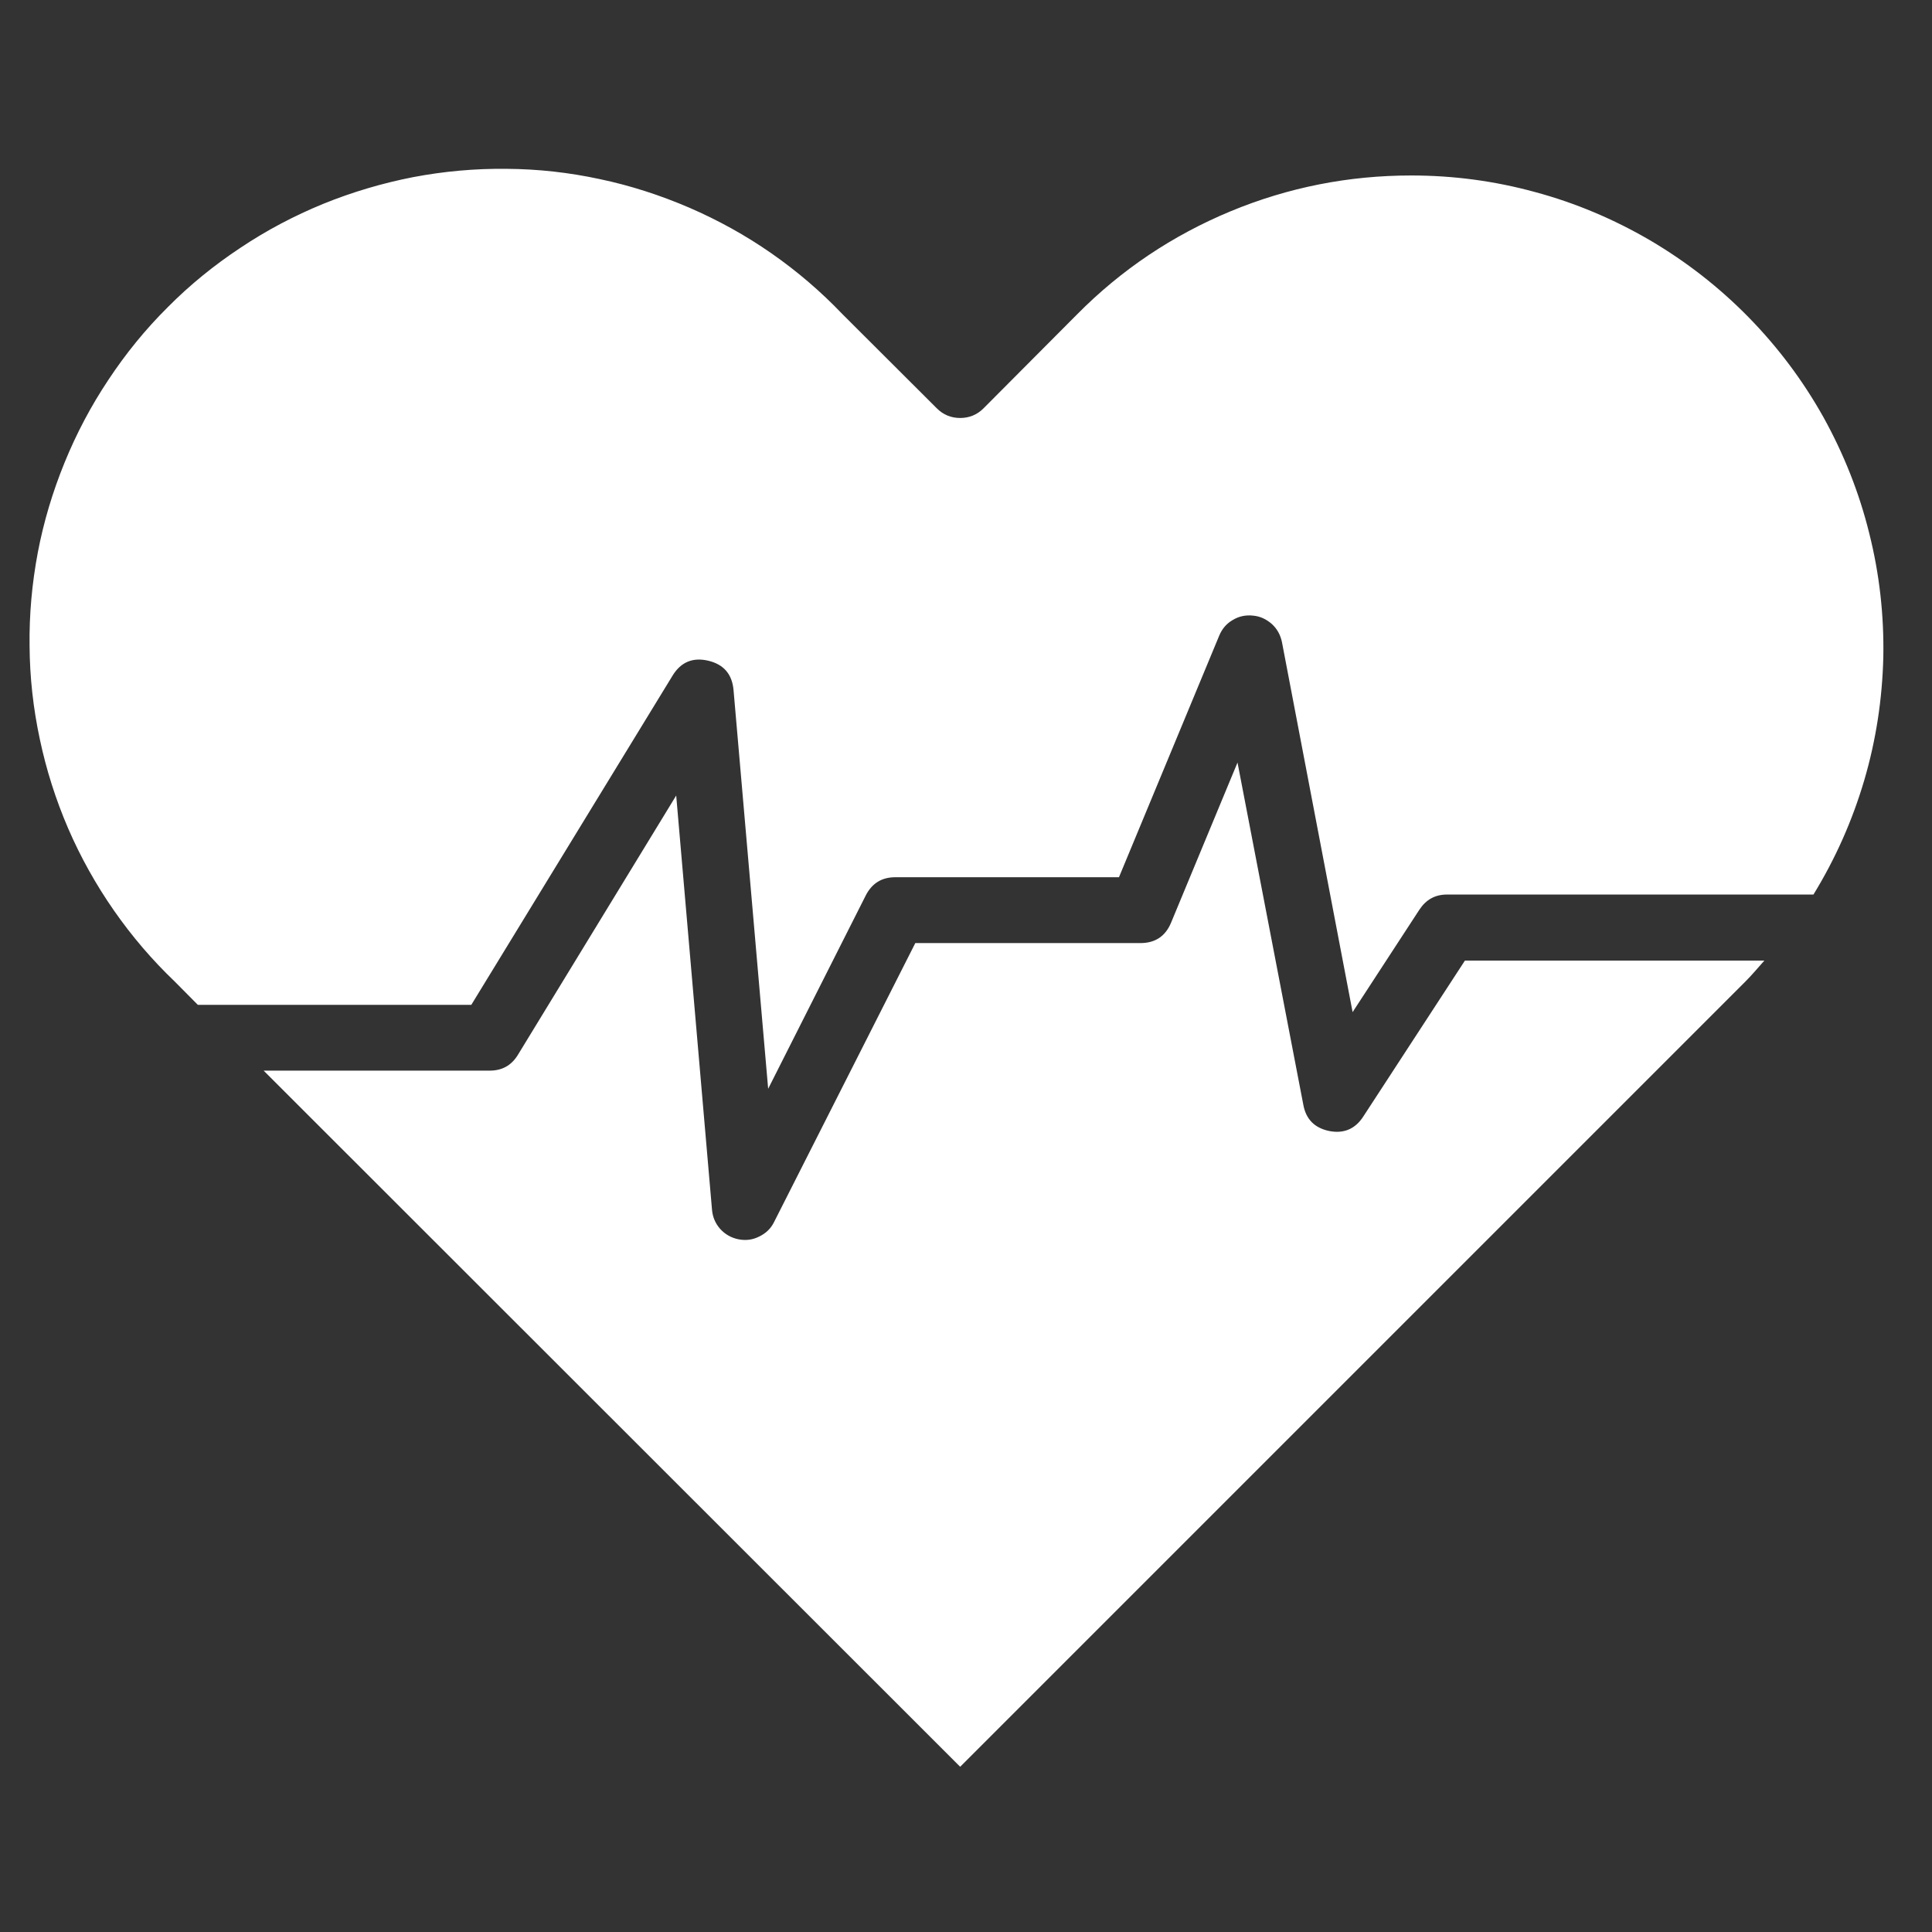
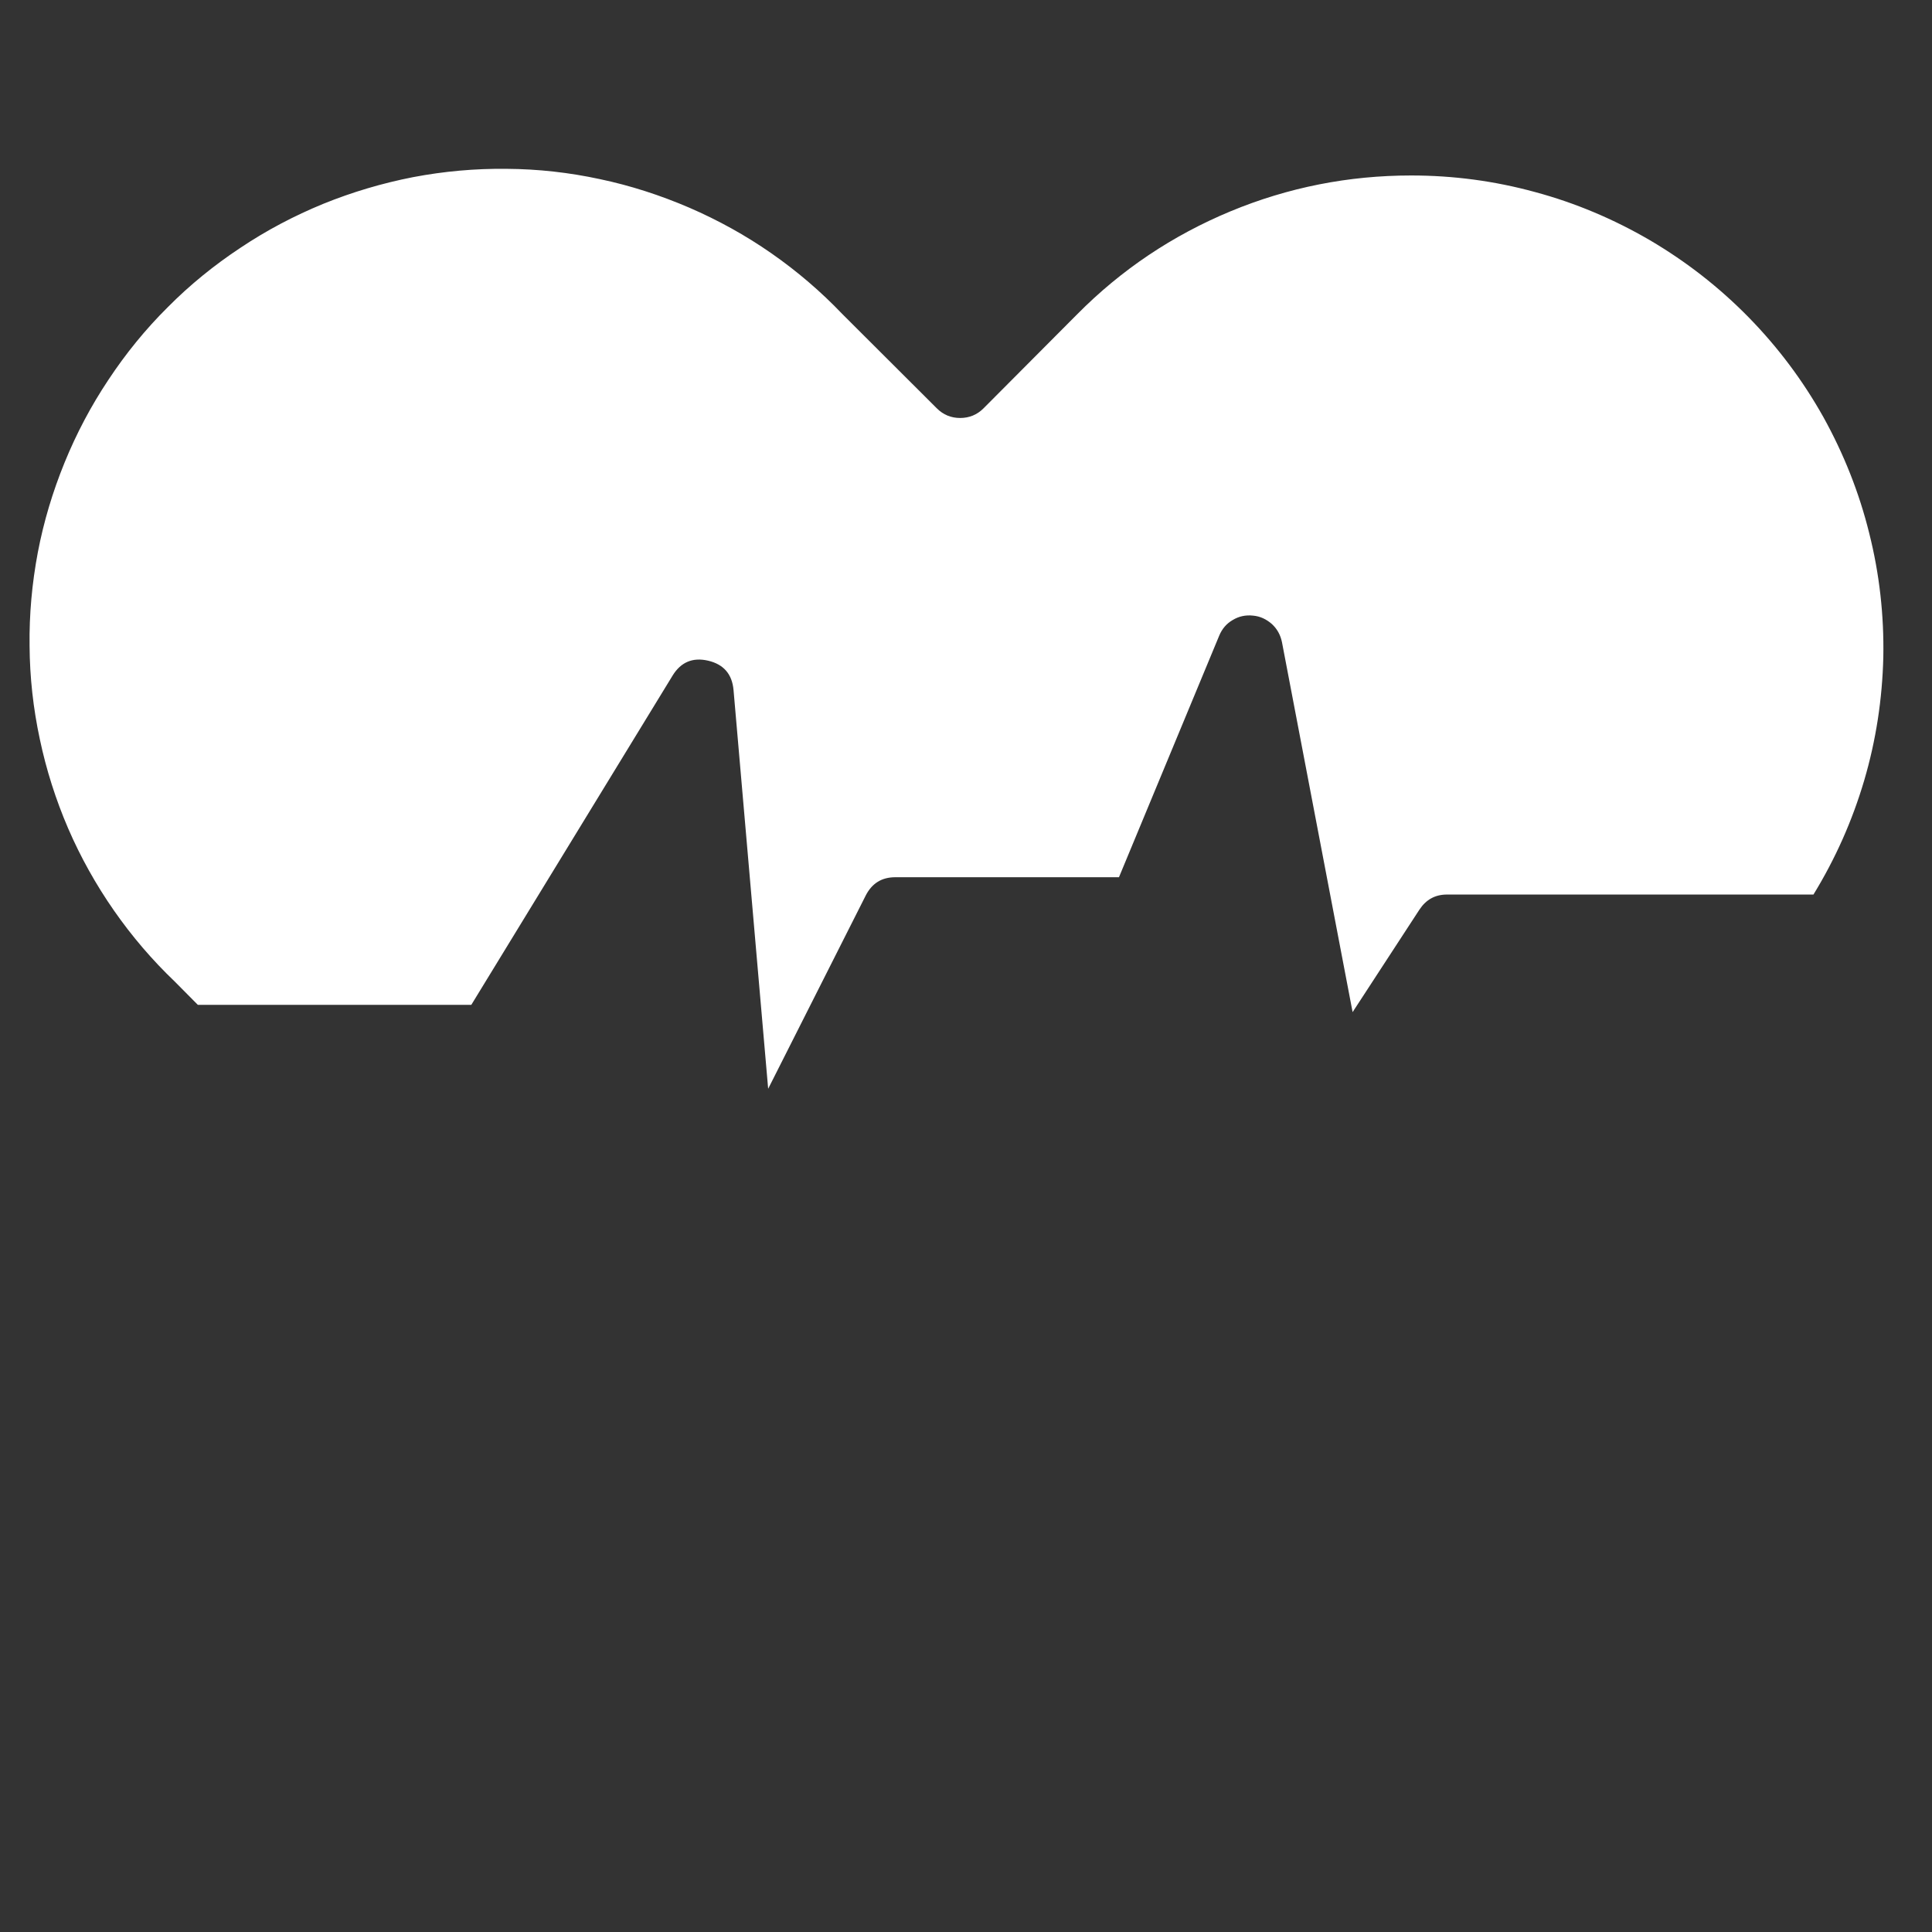
<svg xmlns="http://www.w3.org/2000/svg" width="50" zoomAndPan="magnify" viewBox="0 0 37.5 37.5" height="50" preserveAspectRatio="xMidYMid meet" version="1.0">
  <rect x="0" y="0" width="37.5" height="37.5" fill="#333333" stroke="none" />
  <defs>
    <clipPath id="c6bf43290a">
      <path d="M 5 14 L 35 14 L 35 34.531 L 5 34.531 Z M 5 14 " clip-rule="nonzero" />
    </clipPath>
  </defs>
  <path fill="#ffffff" d="M 27.391 3.406 C 26.176 3.406 25.004 3.637 23.883 4.102 C 22.758 4.57 21.766 5.234 20.91 6.098 L 19.09 7.926 C 18.965 8.051 18.812 8.113 18.637 8.113 C 18.461 8.113 18.309 8.051 18.184 7.926 L 16.352 6.098 C 15.93 5.656 15.469 5.262 14.969 4.914 C 14.469 4.566 13.938 4.273 13.379 4.031 C 12.816 3.789 12.238 3.602 11.645 3.477 C 11.047 3.348 10.445 3.281 9.836 3.277 C 9.223 3.27 8.621 3.324 8.02 3.438 C 7.422 3.555 6.84 3.727 6.273 3.957 C 5.711 4.188 5.176 4.469 4.668 4.809 C 4.16 5.145 3.688 5.527 3.258 5.961 C 2.824 6.391 2.441 6.863 2.105 7.371 C 1.766 7.879 1.484 8.414 1.254 8.977 C 1.023 9.543 0.848 10.125 0.734 10.723 C 0.621 11.324 0.566 11.926 0.574 12.535 C 0.578 13.148 0.645 13.75 0.773 14.348 C 0.898 14.941 1.082 15.52 1.324 16.082 C 1.566 16.641 1.863 17.172 2.211 17.672 C 2.559 18.172 2.953 18.633 3.395 19.055 L 3.84 19.504 L 9.148 19.504 L 13.055 13.113 C 13.215 12.852 13.445 12.754 13.746 12.824 C 14.047 12.895 14.211 13.086 14.238 13.395 L 14.91 21.133 L 16.805 17.379 C 16.926 17.145 17.113 17.027 17.379 17.027 L 21.719 17.027 L 23.664 12.34 C 23.719 12.207 23.805 12.105 23.926 12.035 C 24.047 11.961 24.18 11.934 24.32 11.949 C 24.461 11.961 24.582 12.02 24.688 12.113 C 24.793 12.211 24.855 12.328 24.883 12.465 L 26.254 19.645 L 27.551 17.656 C 27.68 17.461 27.855 17.363 28.086 17.363 L 35.199 17.363 C 35.625 16.668 35.953 15.93 36.184 15.148 C 36.414 14.367 36.535 13.57 36.555 12.754 C 36.57 11.941 36.48 11.137 36.281 10.348 C 36.086 9.559 35.785 8.805 35.391 8.094 C 34.992 7.383 34.508 6.738 33.938 6.156 C 33.367 5.574 32.73 5.078 32.027 4.664 C 31.324 4.254 30.578 3.938 29.793 3.727 C 29.008 3.512 28.207 3.406 27.391 3.406 Z M 27.391 3.406 " fill-opacity="1" fill-rule="nonzero" />
  <g clip-path="url(#c6bf43290a)">
-     <path fill="#ffffff" d="M 34.246 18.645 L 28.434 18.645 L 26.461 21.672 C 26.305 21.914 26.082 22.008 25.801 21.953 C 25.52 21.895 25.348 21.727 25.297 21.441 L 24.02 14.801 L 22.73 17.91 C 22.621 18.172 22.422 18.305 22.137 18.305 L 17.766 18.305 L 15.027 23.715 C 14.965 23.844 14.867 23.938 14.738 24 C 14.609 24.066 14.477 24.082 14.336 24.055 C 14.195 24.027 14.078 23.961 13.98 23.855 C 13.887 23.75 13.832 23.625 13.82 23.48 L 13.125 15.441 L 10.051 20.477 C 9.926 20.68 9.746 20.781 9.504 20.781 L 5.117 20.781 L 18.637 34.293 L 33.875 19.055 C 34.004 18.926 34.125 18.781 34.246 18.645 Z M 34.246 18.645 " fill-opacity="1" fill-rule="nonzero" />
-   </g>
+     </g>
</svg>